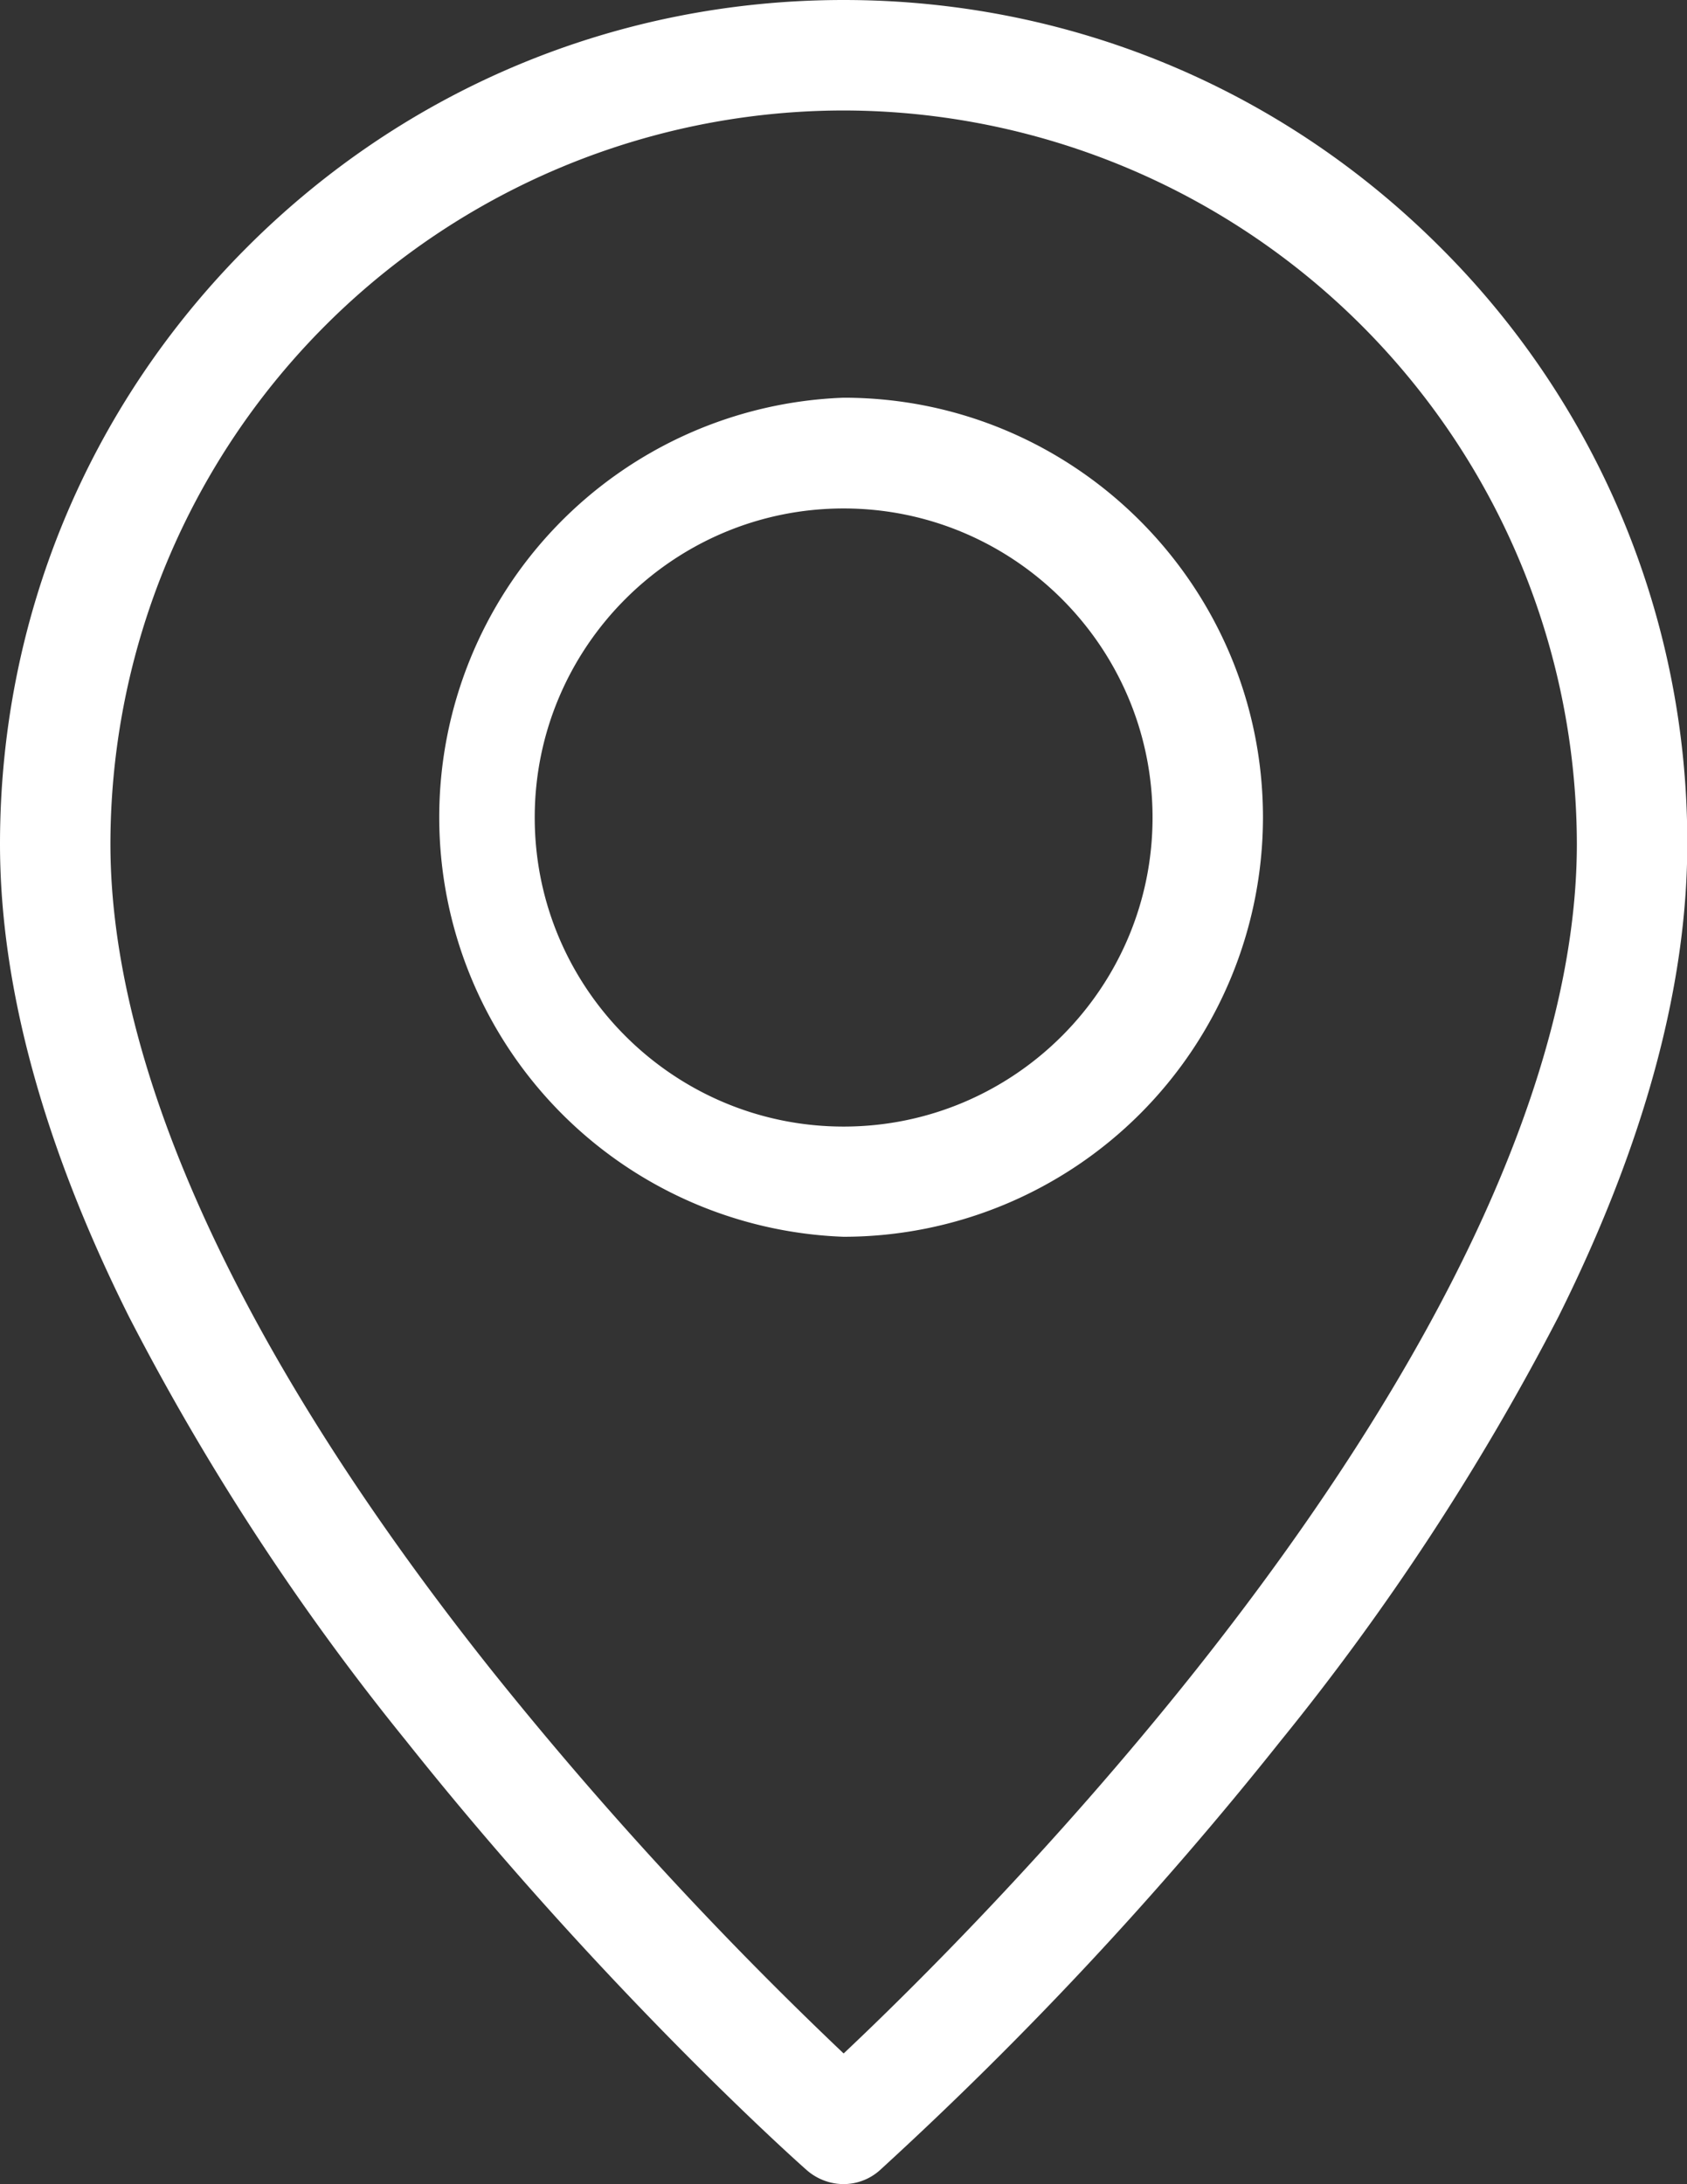
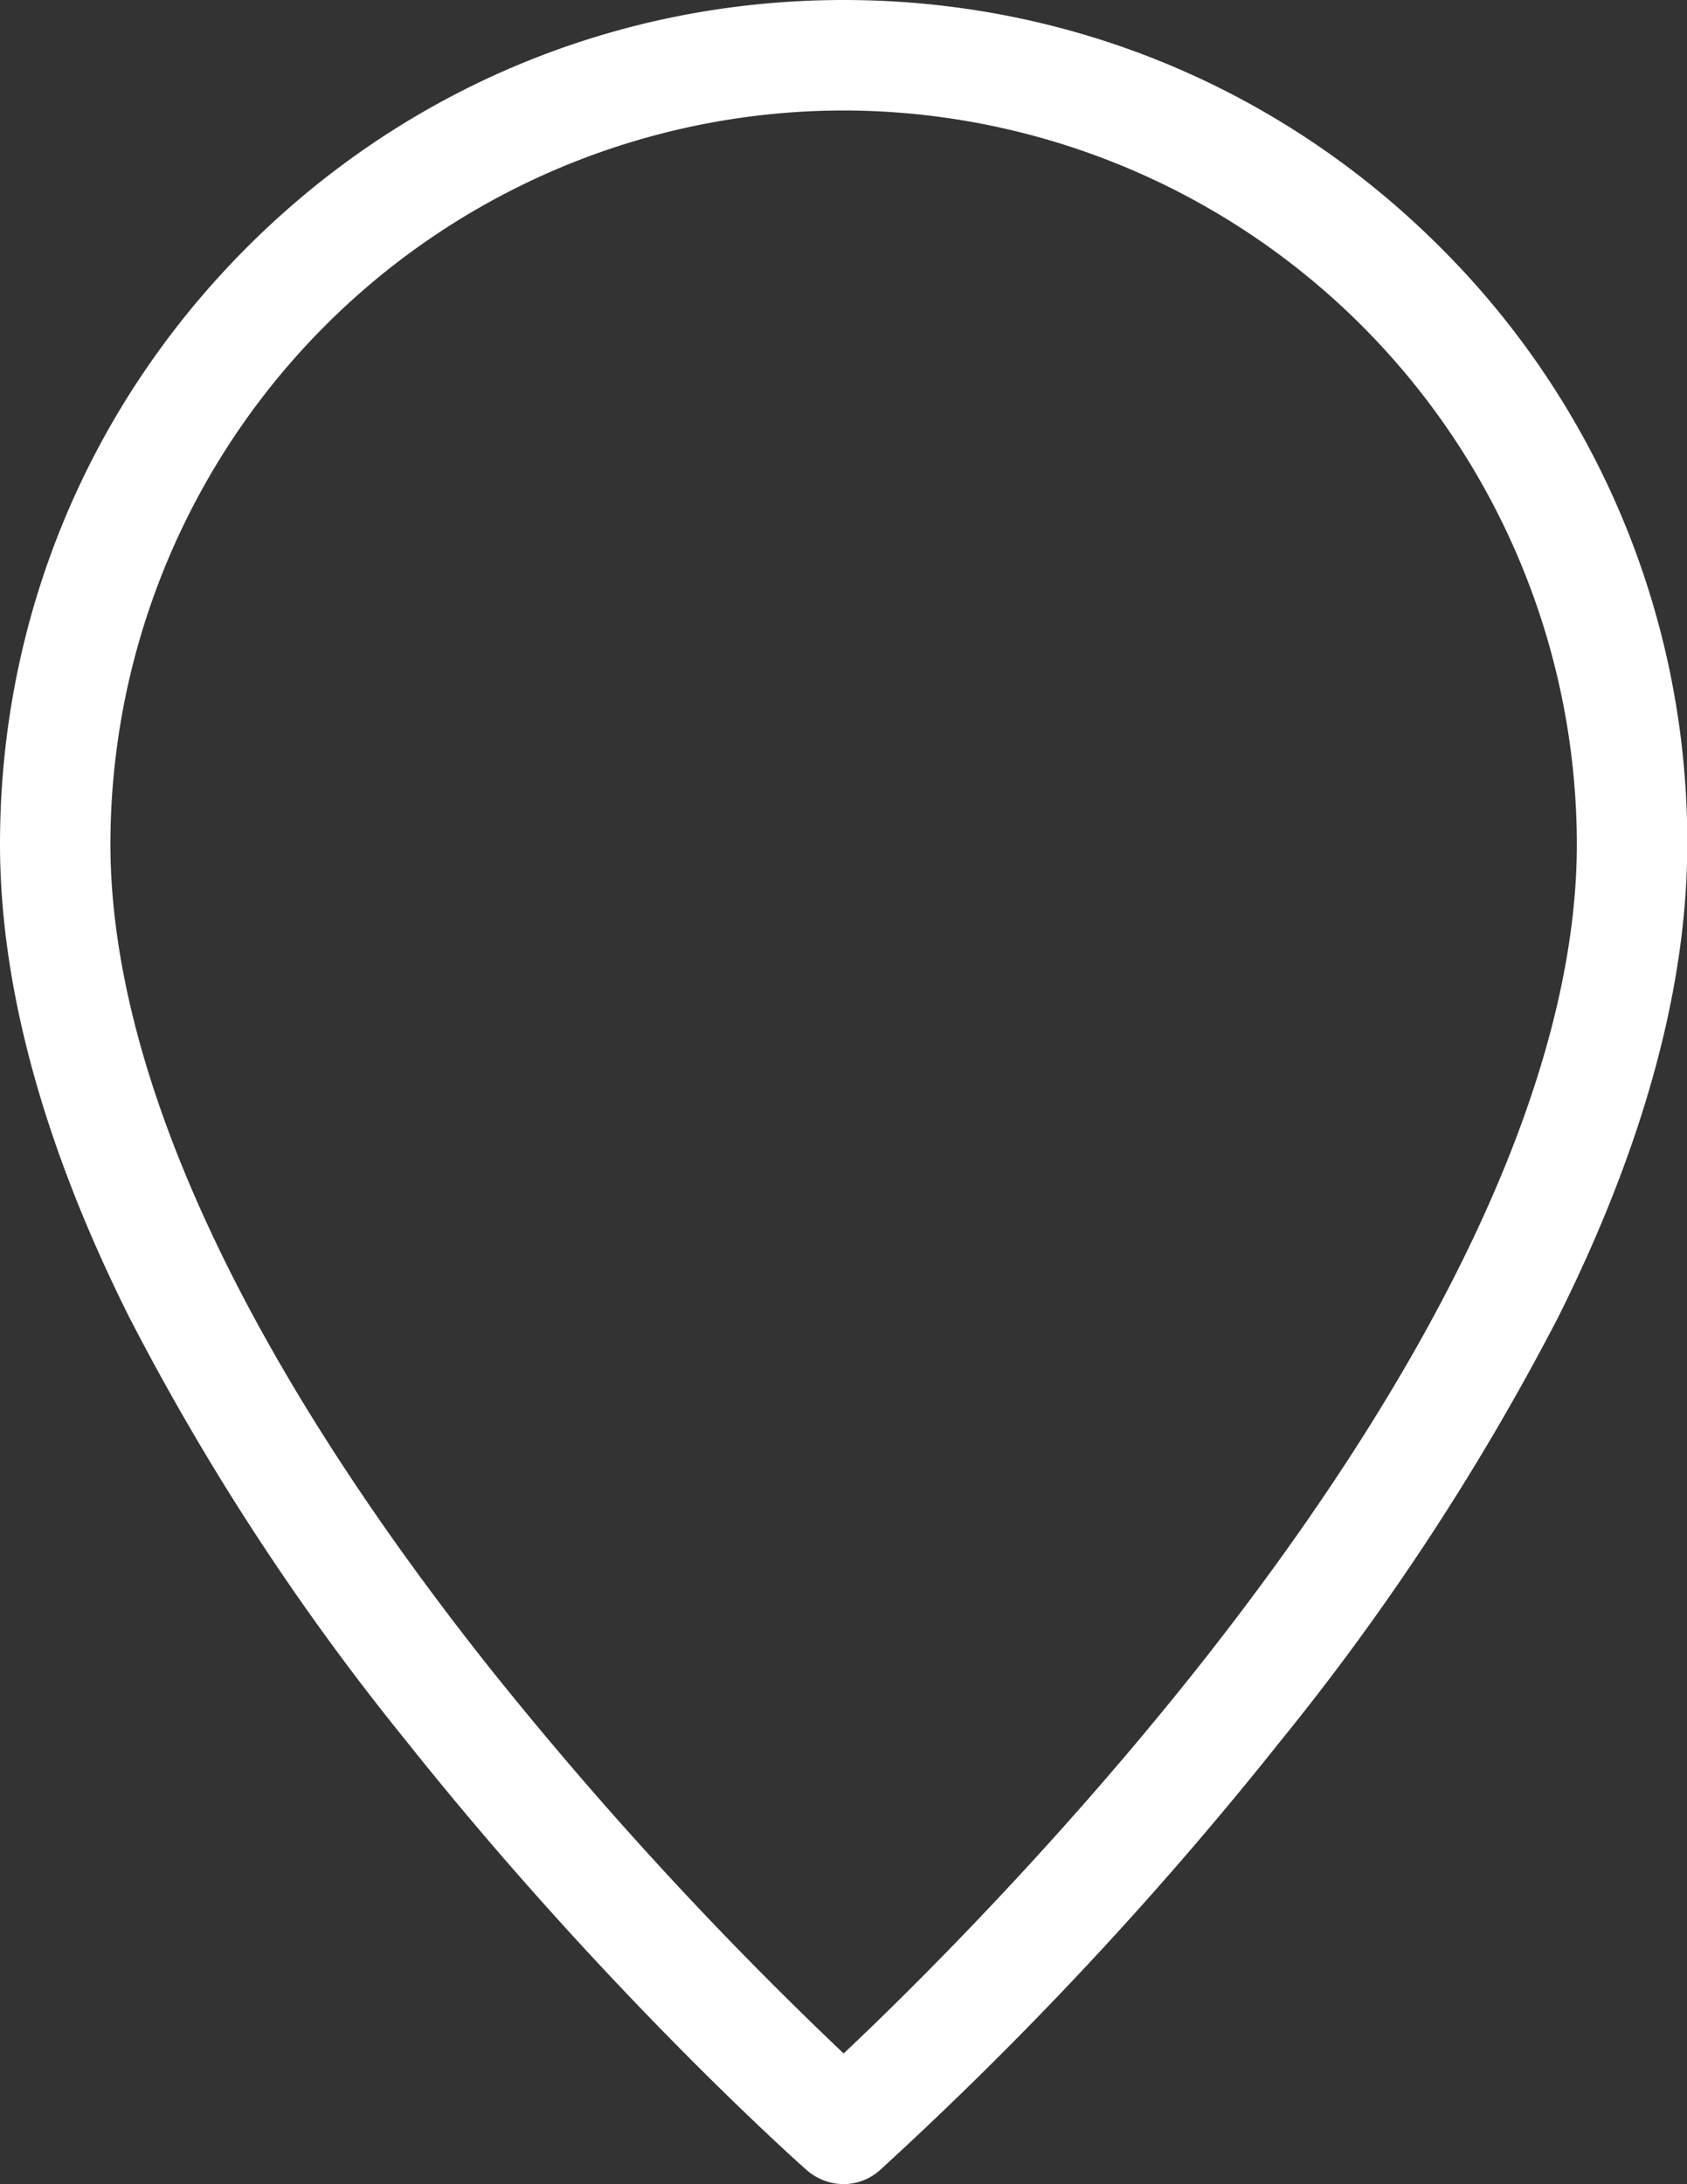
<svg xmlns="http://www.w3.org/2000/svg" version="1.1" id="Layer_1" x="0" y="0" viewBox="0 0 611.1 790.8" style="enable-background:new 0 0 611.1 790.8" xml:space="preserve">
  <rect x="0" y="0" width="611.1" height="790.8" fill="#333333" stroke="none" />
  <style>.st0{fill:#fff}</style>
  <path class="st0" d="M305.6 790.8c-4.7 0-9.5-1.7-13.3-5-3-2.6-73.5-65.4-145.2-155.5A894 894 0 0 1 46.7 476.7C15.7 414.7 0 357.1 0 305.6 0 224 31.8 147.2 89.5 89.5 147.2 31.8 224 0 305.6 0S464 31.8 521.7 89.5a303.7 303.7 0 0 1 89.5 216.1c0 51.5-15.7 109.1-46.7 171.2A899.8 899.8 0 0 1 464 630.2a1347.5 1347.5 0 0 1-145.2 155.5 19.7 19.7 0 0 1-13.2 5.1zm0-750.8A265.8 265.8 0 0 0 40 305.6c0 82.1 47.7 185.6 138.1 299.2a1383.2 1383.2 0 0 0 127.5 138.7c23.8-22.4 75.9-73.8 127.5-138.7 90.3-113.7 138.1-217.2 138.1-299.2A266 266 0 0 0 305.6 40z" />
-   <path class="st0" d="M305.6 447.8a152 152 0 0 1 0-303.8c83.8 0 151.9 68.2 151.9 152a152 152 0 0 1-151.9 151.8zm0-263.7c-61.7 0-111.9 50.2-111.9 111.9s50.2 111.9 111.9 111.9S417.5 357.7 417.5 296s-50.2-111.9-111.9-111.9z" />
</svg>